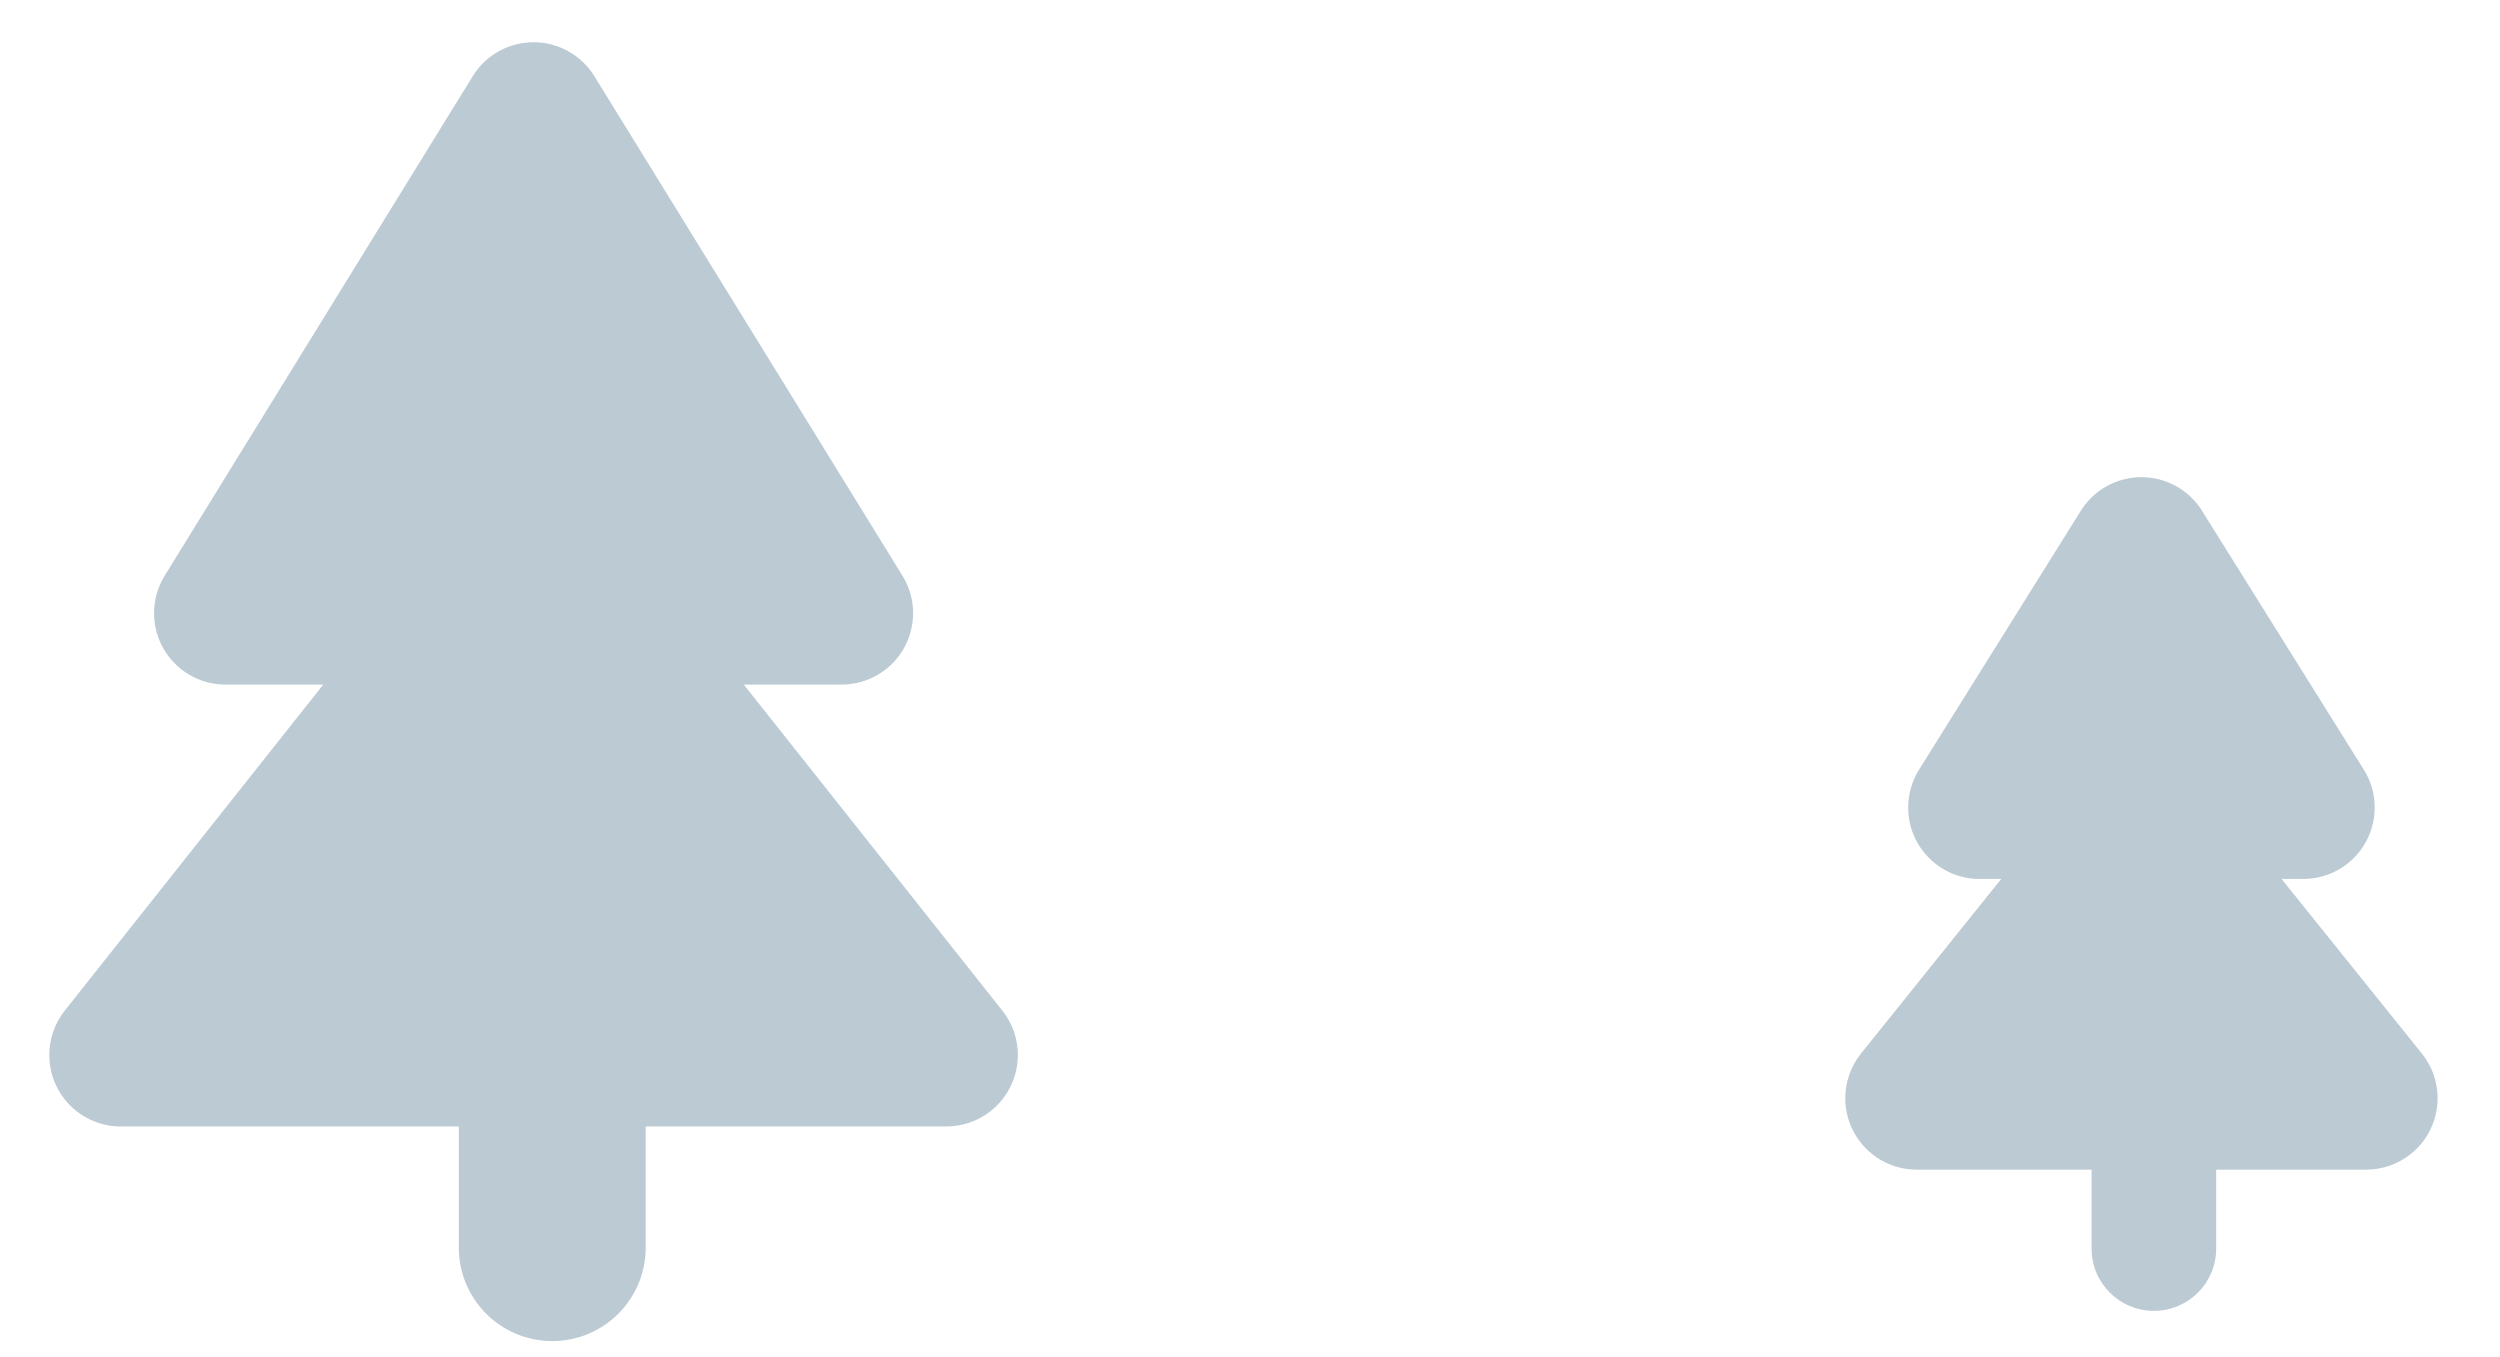
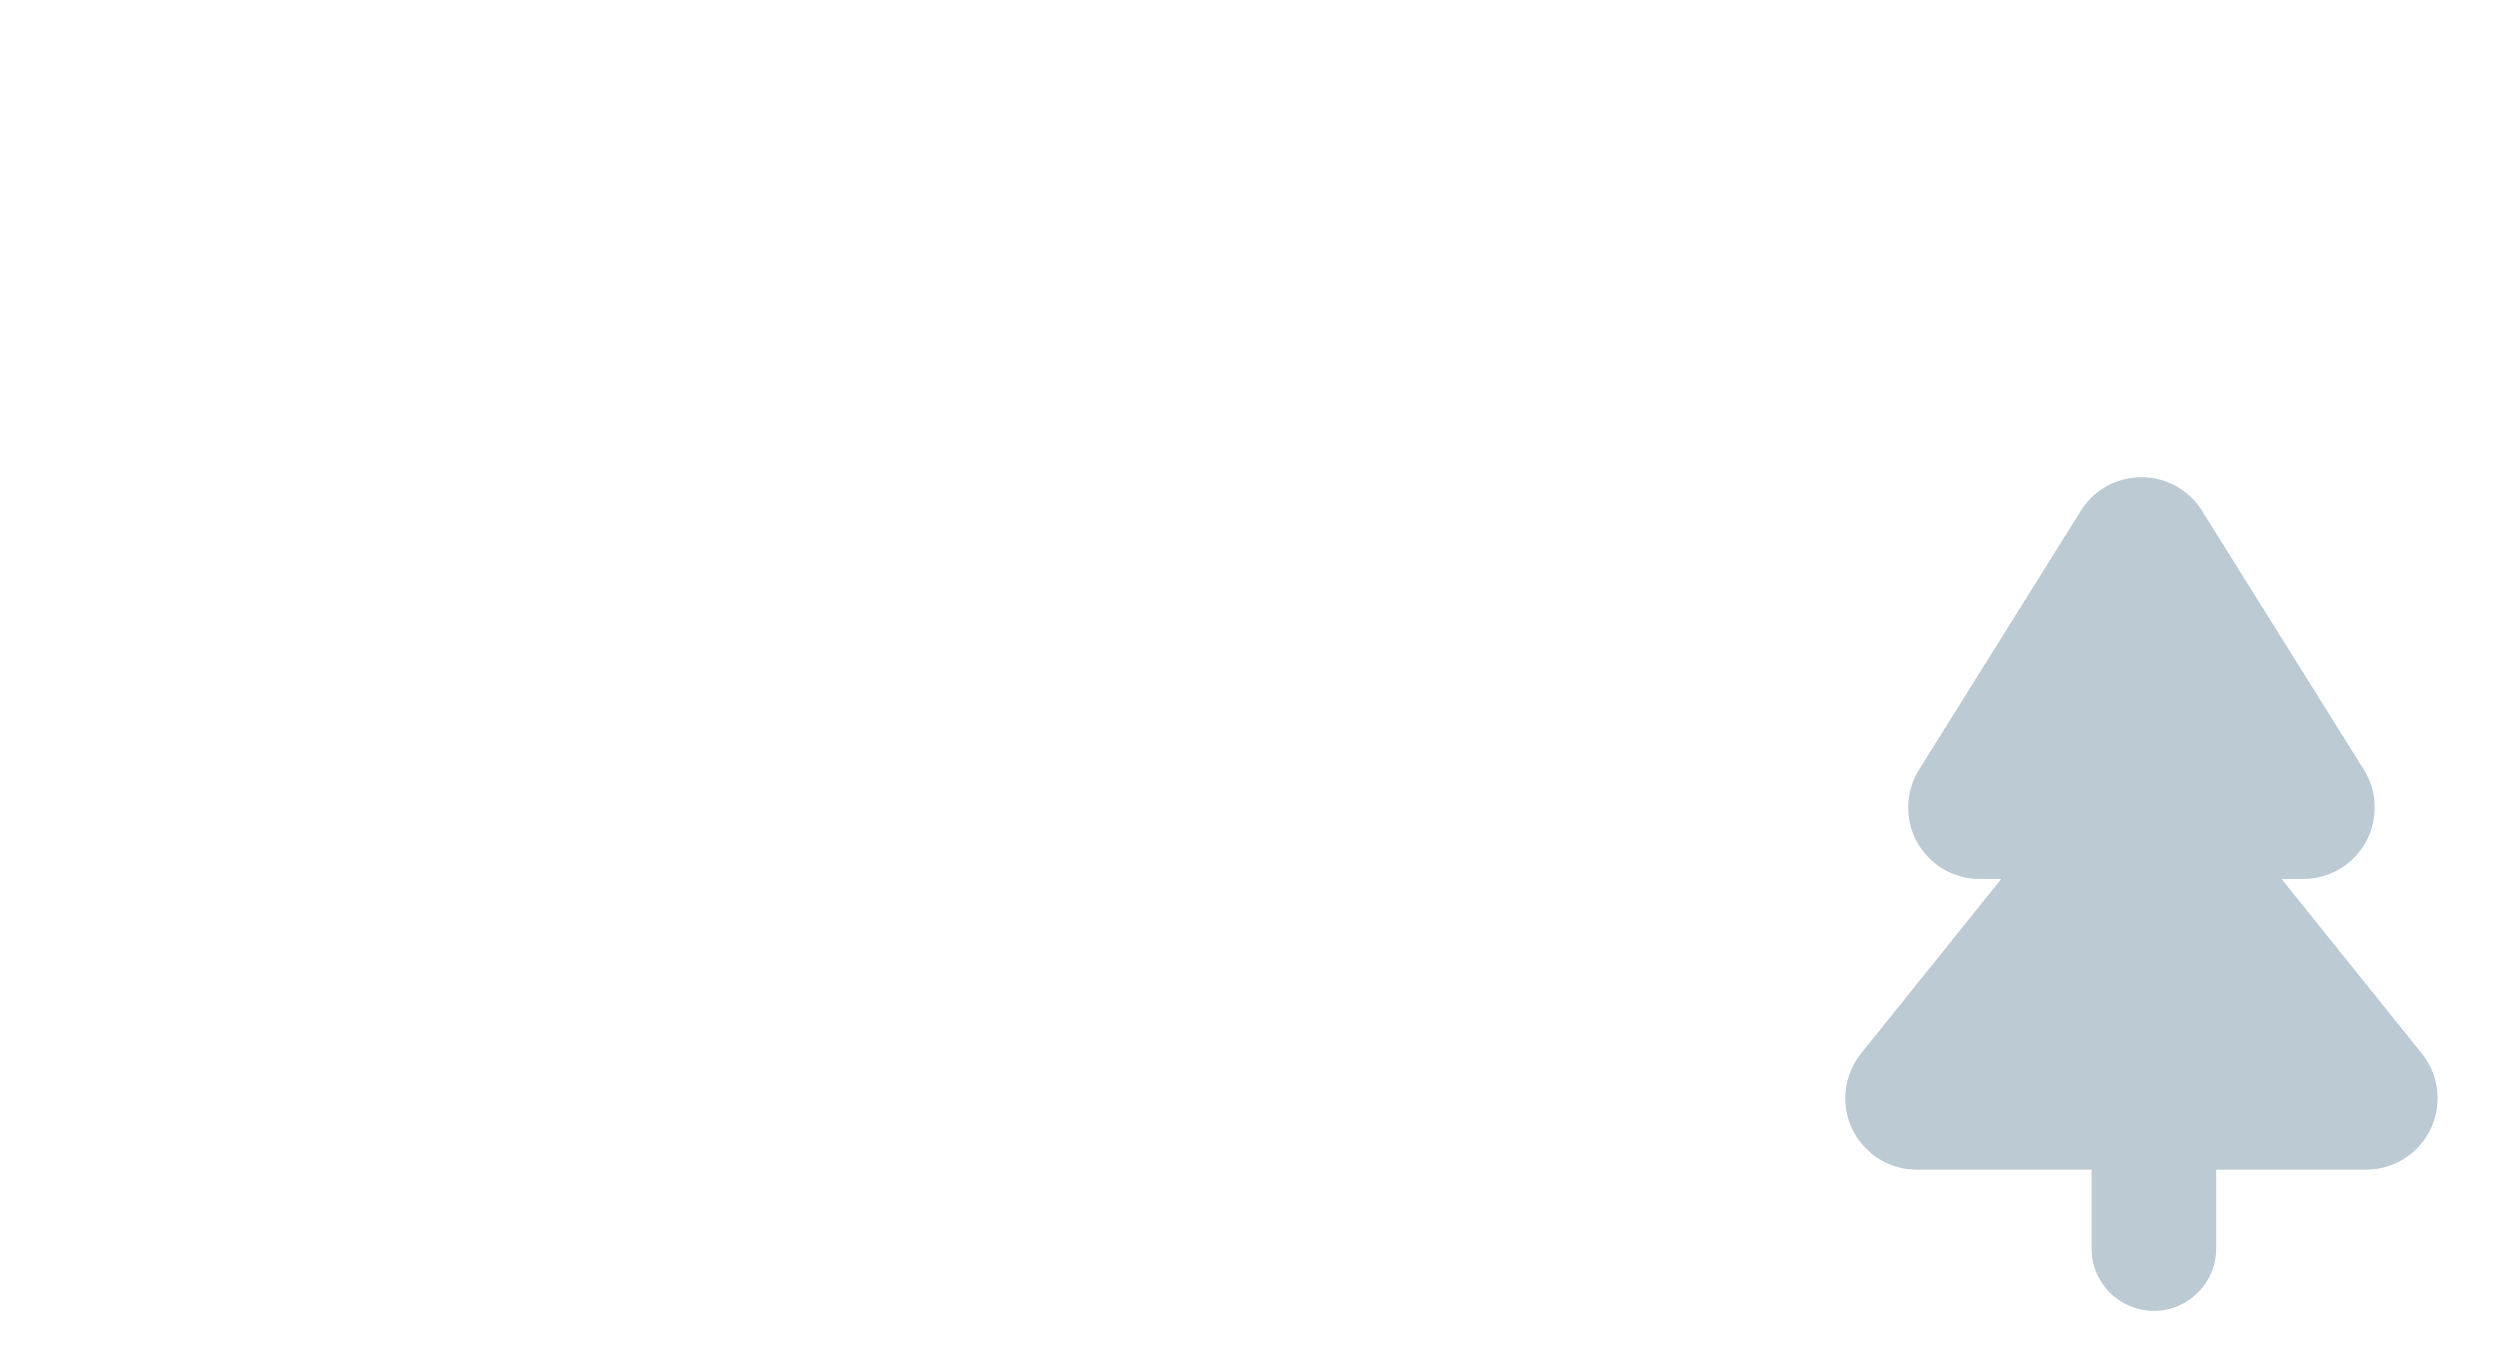
<svg xmlns="http://www.w3.org/2000/svg" width="70px" height="38px" viewBox="0 0 70 38" version="1.1">
  <title>pic_bottom_background</title>
  <desc>Created with Sketch.</desc>
  <g id="pic_bottom_background" stroke="none" stroke-width="1" fill="none" fill-rule="evenodd">
    <g id="Group-6-Copy-2" fill="#BBCAD3">
-       <path d="M15.99,1.481 C16.255,1.644 16.478,1.868 16.642,2.133 L25.268,16.119 C25.848,17.059 25.556,18.291 24.616,18.871 C24.3,19.065 23.936,19.168 23.566,19.168 L20.826,19.168 L28.066,28.298 C28.752,29.163 28.607,30.421 27.742,31.108 C27.388,31.388 26.95,31.541 26.499,31.541 L3.381,31.541 C2.276,31.541 1.381,30.645 1.381,29.541 C1.381,29.089 1.533,28.651 1.813,28.298 L9.052,19.168 L6.314,19.168 C5.209,19.168 4.314,18.273 4.314,17.168 C4.314,16.798 4.417,16.434 4.612,16.119 L13.237,2.133 C13.817,1.193 15.049,0.901 15.99,1.481 Z M12.847,31.541 L18.079,31.541 L18.079,34.934 C18.079,36.379 16.908,37.55 15.463,37.55 C14.018,37.55 12.847,36.379 12.847,34.934 L12.847,31.541 L12.847,31.541 Z" id="Combined-Shape" />
-     </g>
+       </g>
    <g id="Group-6-Copy-3" transform="translate(50, 12)" fill="#BBCAD3">
      <path d="M11.02,1.665 C11.277,1.826 11.495,2.044 11.656,2.301 L16.187,9.551 C16.772,10.488 16.488,11.721 15.551,12.307 C15.233,12.506 14.866,12.611 14.491,12.611 L13.883,12.61 L17.811,17.498 C18.503,18.359 18.366,19.618 17.505,20.309 C17.15,20.595 16.708,20.75 16.252,20.75 L3.668,20.75 C2.563,20.75 1.668,19.855 1.668,18.75 C1.668,18.295 1.823,17.853 2.109,17.498 L6.035,12.61 L5.429,12.611 C4.324,12.611 3.429,11.715 3.429,10.611 C3.429,10.236 3.534,9.869 3.733,9.551 L8.264,2.301 C8.849,1.365 10.083,1.08 11.02,1.665 Z M8.564,20.75 L12.053,20.75 L12.053,22.96 C12.053,23.923 11.272,24.704 10.309,24.704 C9.345,24.704 8.564,23.923 8.564,22.96 L8.564,20.75 L8.564,20.75 Z" id="Combined-Shape" />
    </g>
  </g>
</svg>